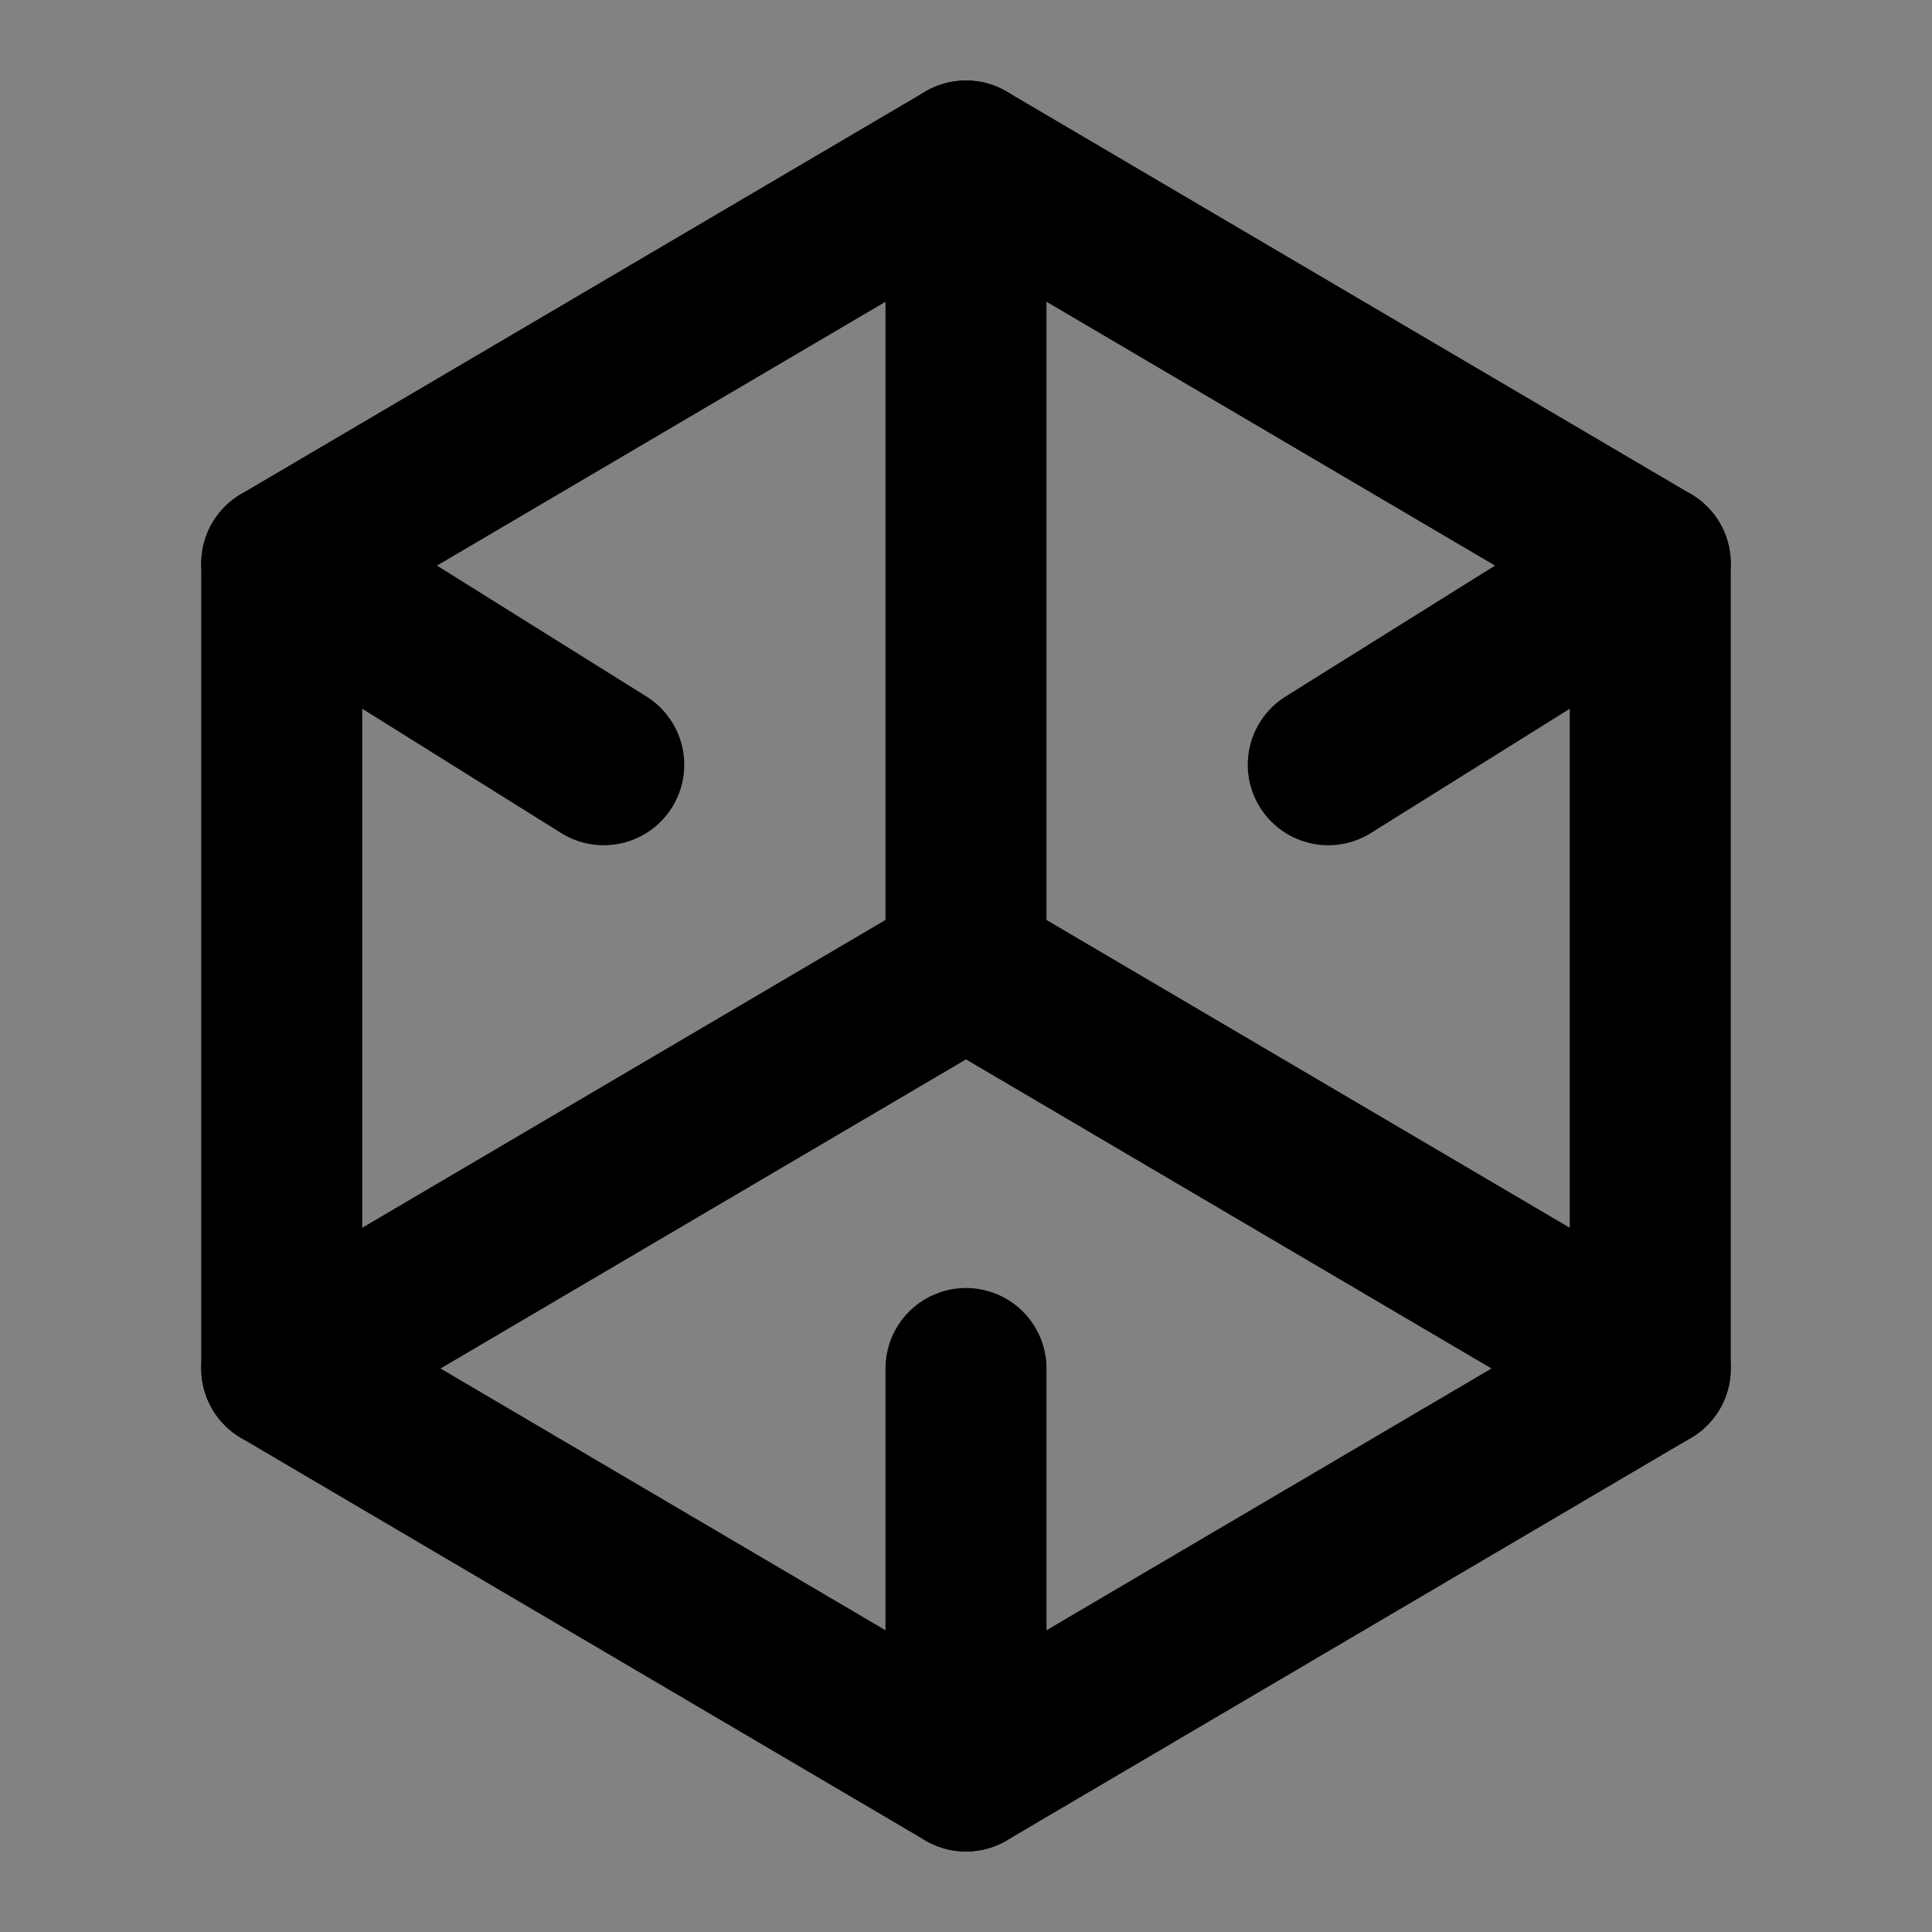
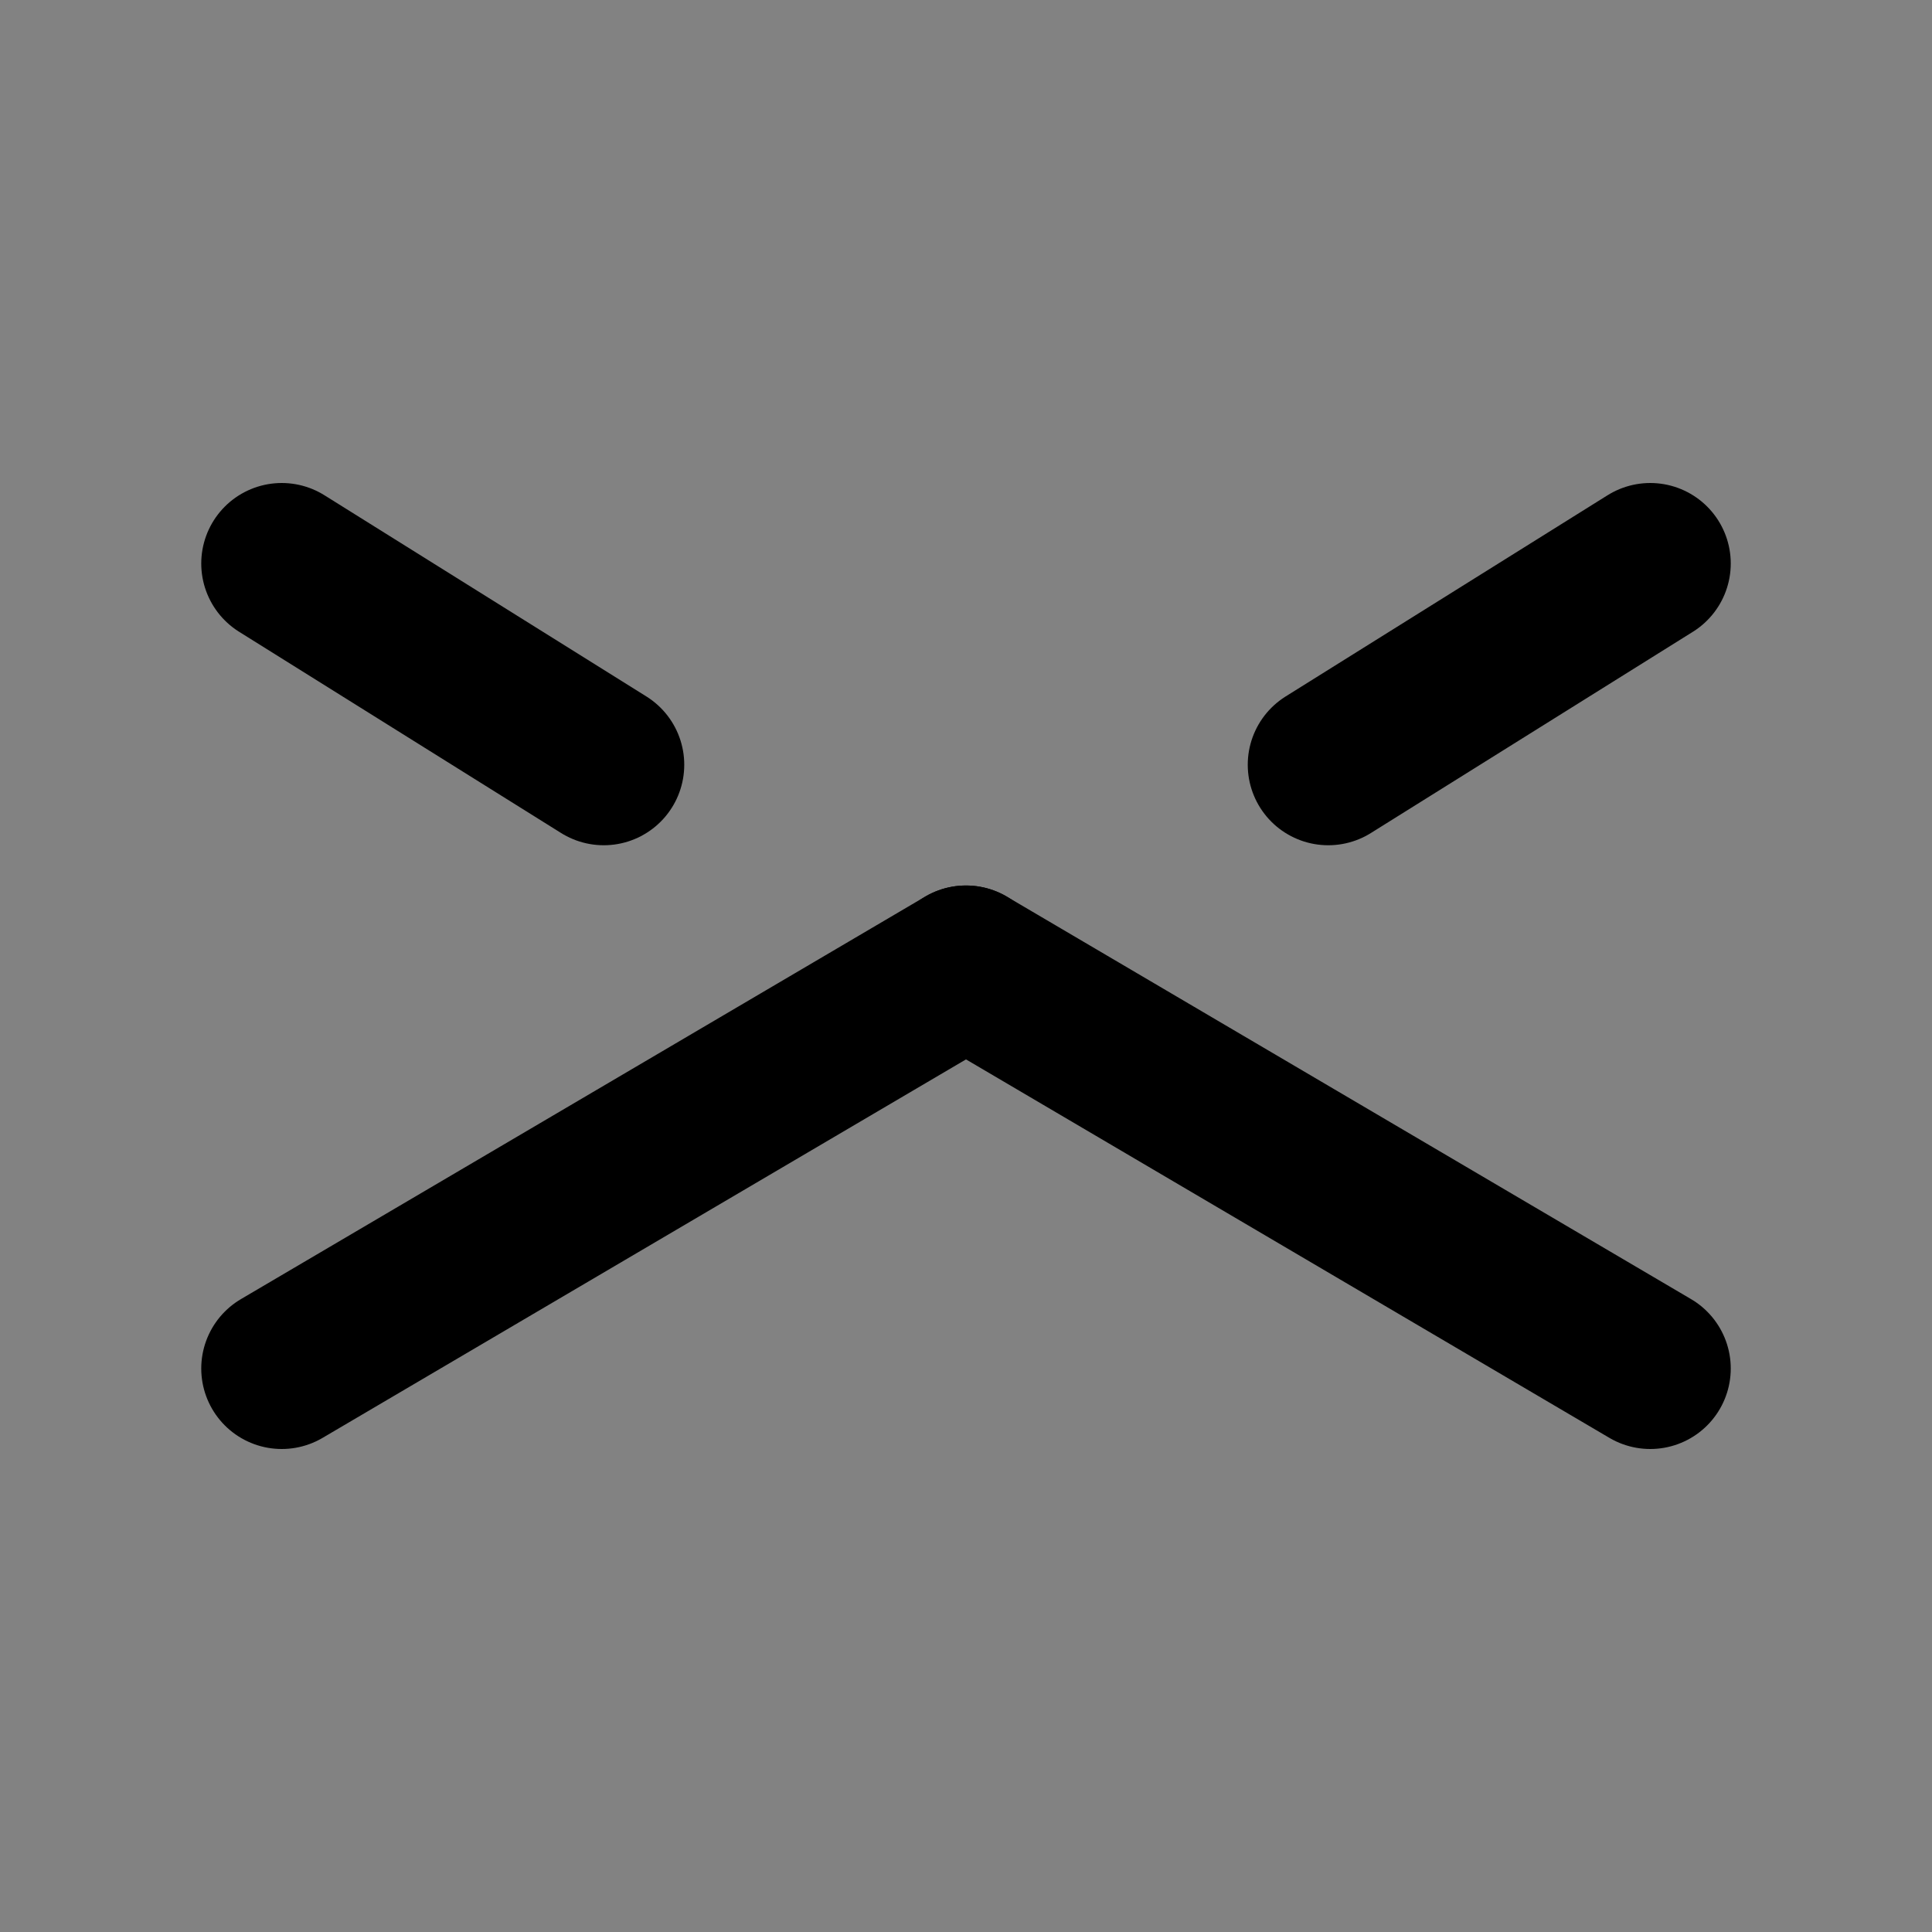
<svg xmlns="http://www.w3.org/2000/svg" width="800px" height="800px" viewBox="0 0 48 48" fill="none">
  <rect x="0" y="0" width="48" height="48" fill="#808080" stroke="none" />
  <rect width="48" height="48" fill="white" fill-opacity="0.01" />
  <path d="M48 0H0V48H48V0Z" fill="white" fill-opacity="0.01" />
-   <path d="M15.5 9L7 14V24V34L15.5 39L24 44L32.5 39L41 34V24V14L32.5 9L24 4L15.5 9Z" stroke="#000000" stroke-width="4" stroke-linecap="round" stroke-linejoin="round" />
-   <path d="M24 4L24 24" stroke="#000000" stroke-width="4" stroke-linecap="round" stroke-linejoin="round" />
  <path d="M41 34L24 24" stroke="#000000" stroke-width="4" stroke-linecap="round" stroke-linejoin="round" />
  <path d="M7 34L24 24" stroke="#000000" stroke-width="4" stroke-linecap="round" stroke-linejoin="round" />
-   <path d="M24 44V34" stroke="#000000" stroke-width="4" stroke-linecap="round" stroke-linejoin="round" />
  <path d="M41 14L33 19" stroke="#000000" stroke-width="4" stroke-linecap="round" stroke-linejoin="round" />
  <path d="M7 14L15 19" stroke="#000000" stroke-width="4" stroke-linecap="round" stroke-linejoin="round" />
</svg>